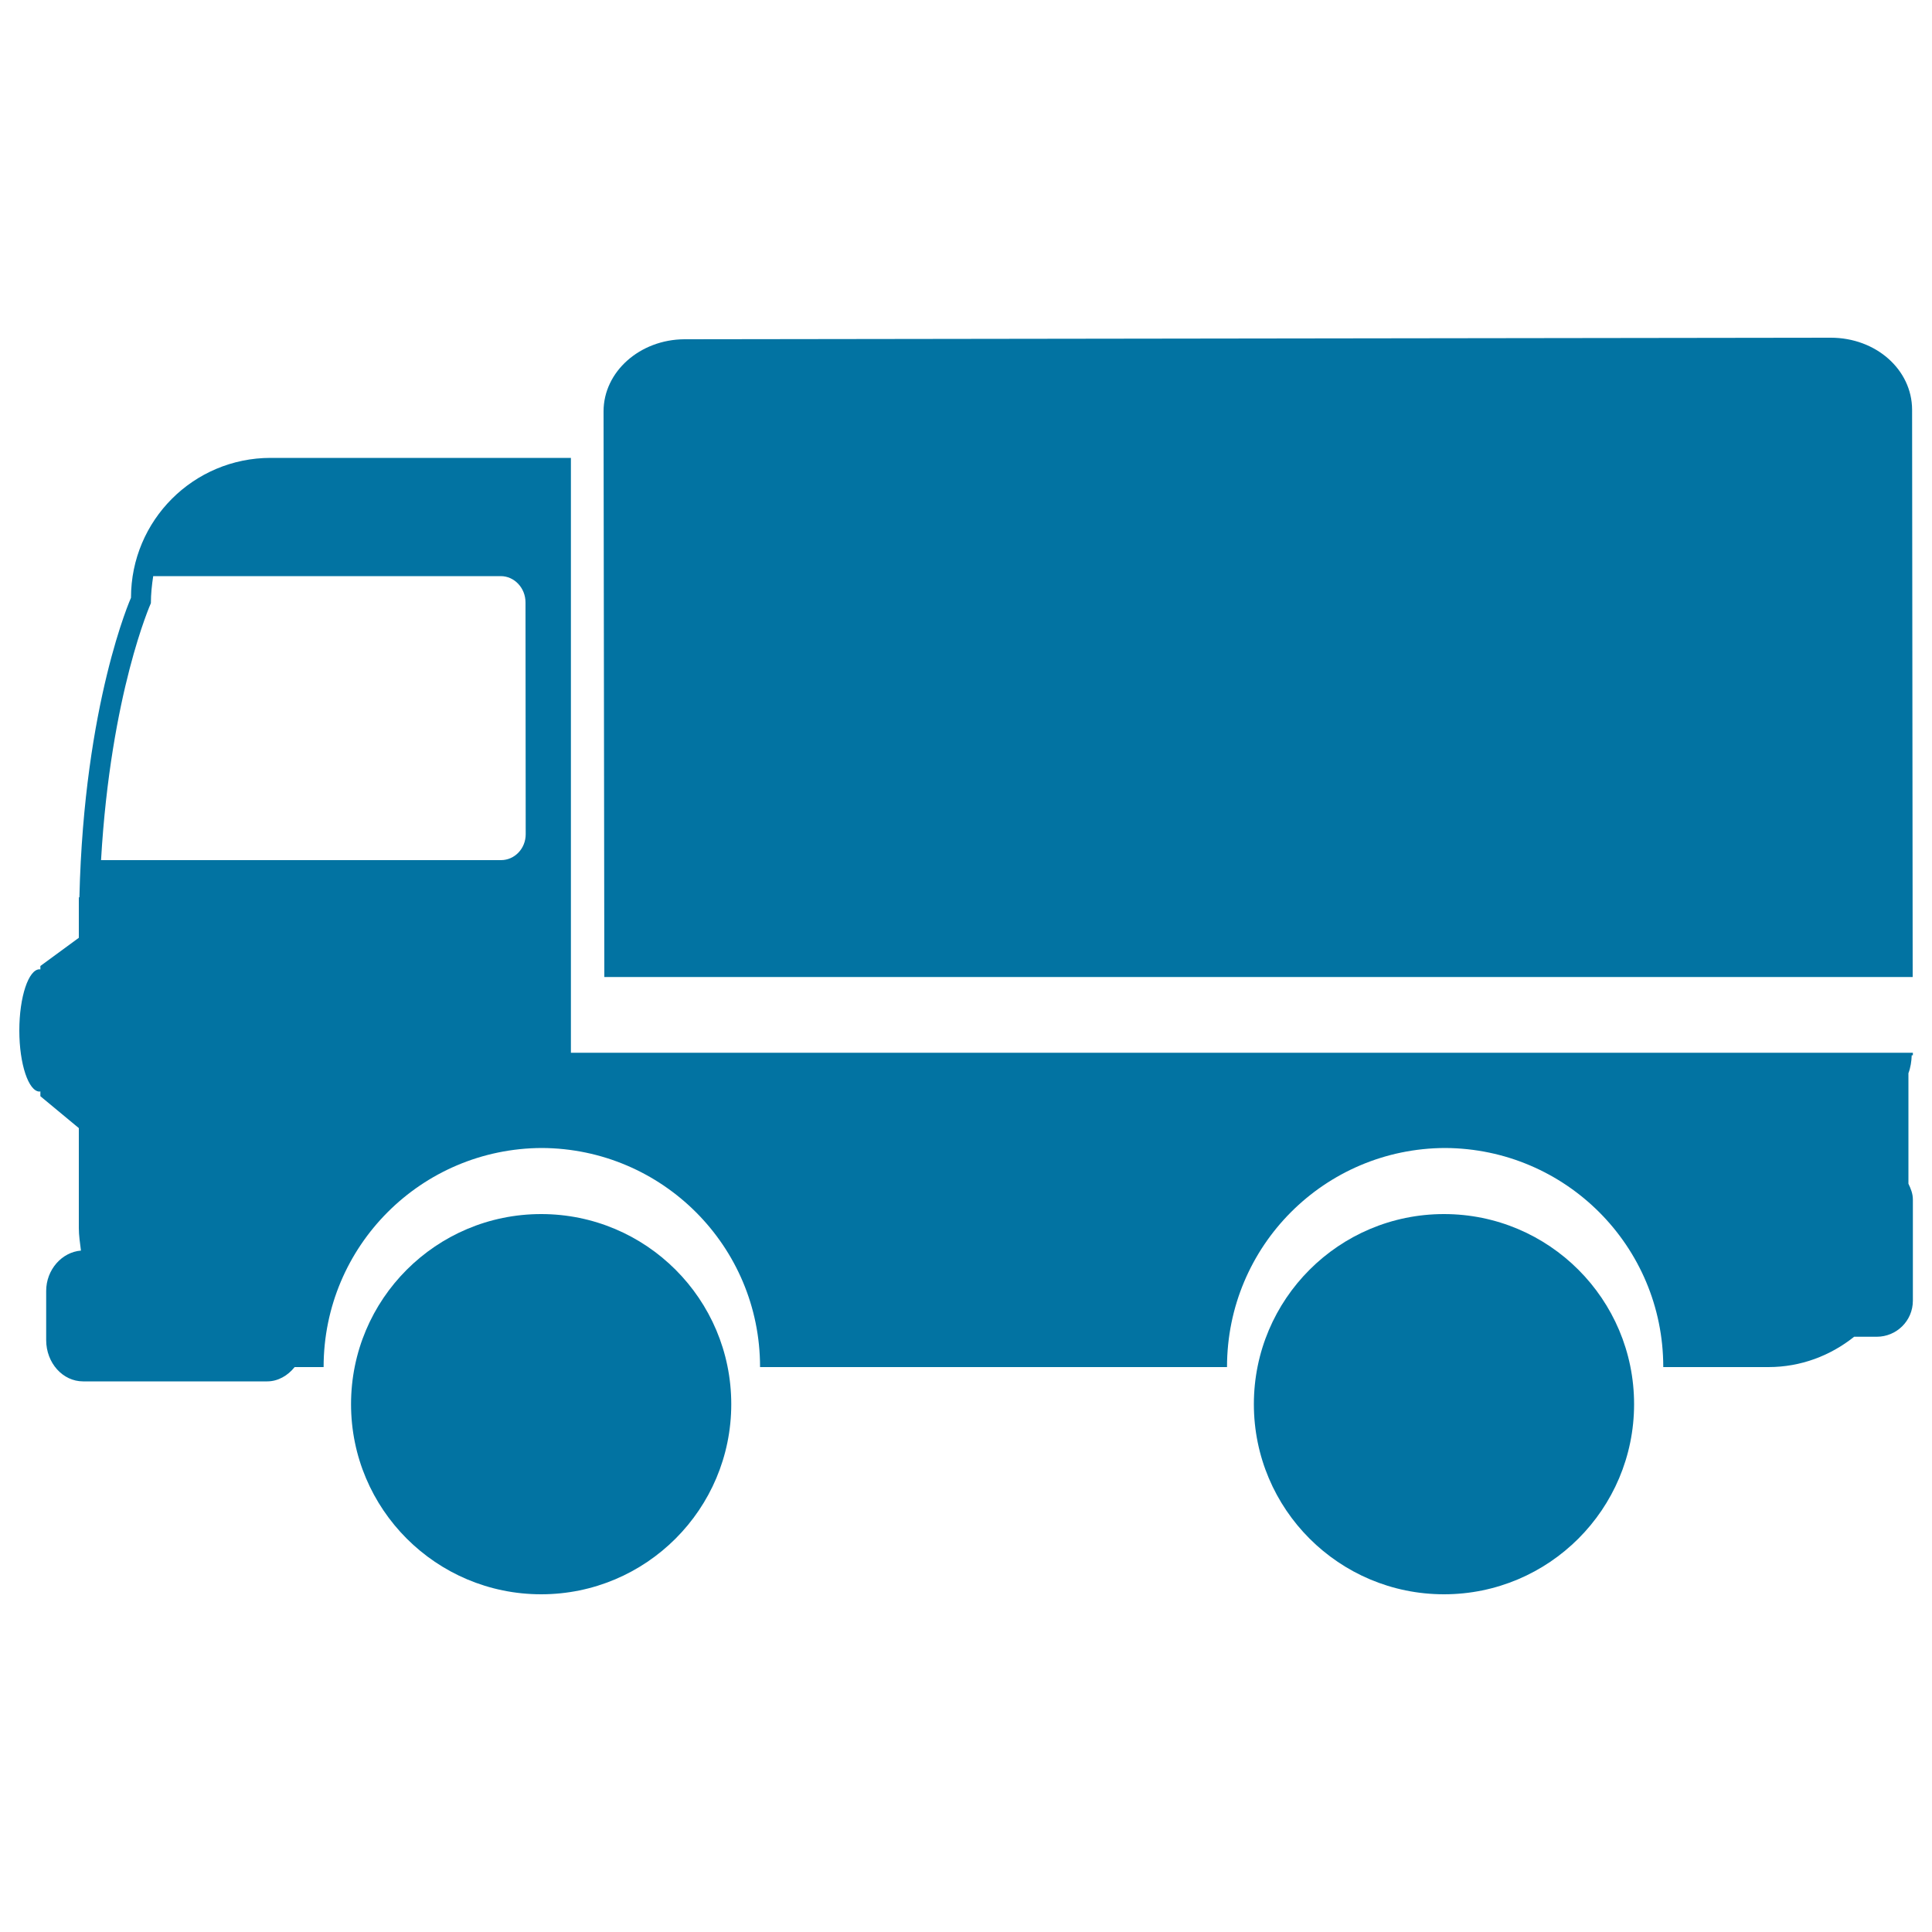
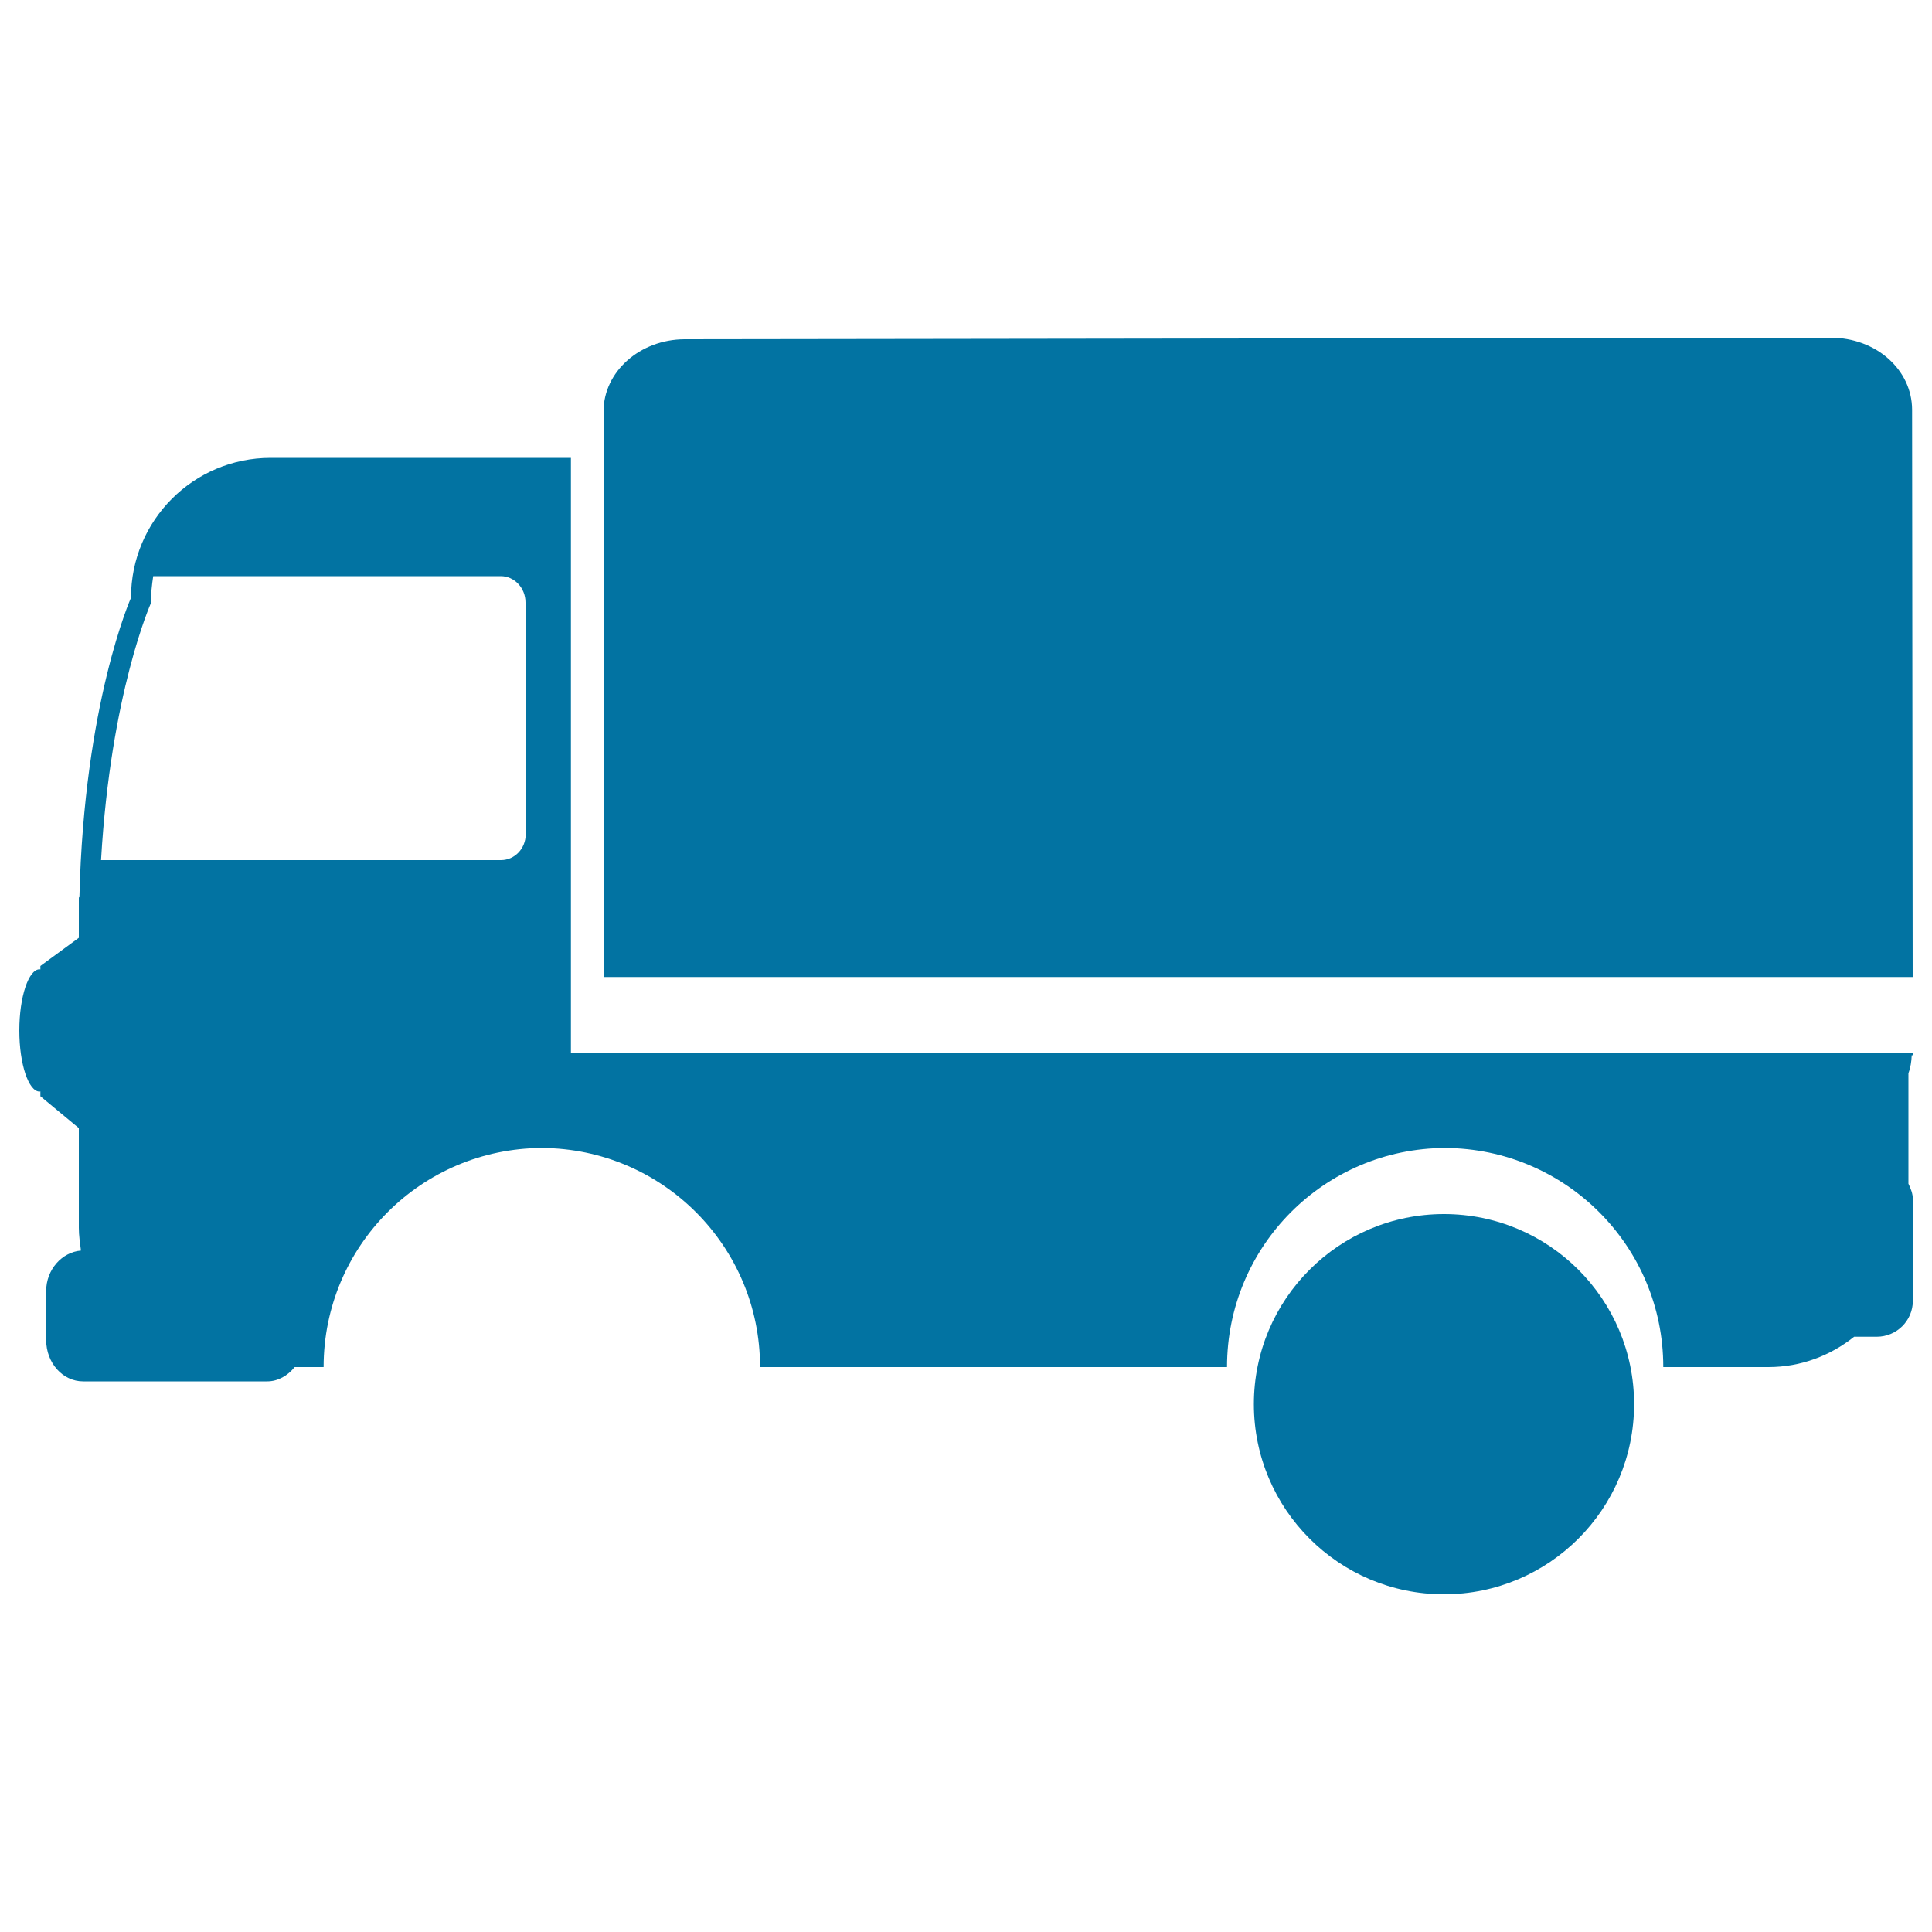
<svg xmlns="http://www.w3.org/2000/svg" viewBox="0 0 1000 1000" style="fill:#0273a2">
  <title>Delivery Truck SVG icon</title>
  <g>
    <g>
-       <circle cx="280.1" cy="726.8" r="98.4" />
      <circle cx="747.4" cy="726.8" r="98.4" />
      <path d="M295.5,505.7V237h-81.3h-74.1c-39.9,0-72.3,32.3-72.3,72.4c0,0-24.3,54.4-26.7,154.9l-0.3,0.3v20.8L20.9,500v1.8c-0.2,0-0.3-0.1-0.4-0.1c-5.7,0-10.5,14.2-10.5,31.7c0,17.4,4.8,31.6,10.5,31.6c0.1,0,0.2-0.1,0.4-0.1v2.5l19.9,16.5v51.6c0,4,0.6,7.8,1.1,11.8c-9.9,0.8-18,9.9-18,20.9v25.4c0,11.9,8.6,21.4,19.1,21.4h95.3c5.6,0,10.7-3,14.2-7.4h13.8h1.2c0-62.7,50.6-113.2,113-113.4c62.4,0.3,112.9,50.9,112.9,113.3v0.1h1.3h239.2h1.2c0-62.7,50.5-113.2,112.9-113.4c62.5,0.3,112.9,50.9,112.9,113.3v0.1h1.2h26.4h26.8c16.8,0,32.1-5.9,44.4-15.7h11.7c10.2,0,18.7-8.2,18.7-18.7v-52.3c0-3.1-1.1-5.7-2.3-8.2v-57.2c1.1-2.9,1.6-6.2,1.7-9.3h0.6v-1.3H295.5V505.7z M259.3,445.2h-207c5-86.6,25.8-133,25.8-133c0-4.8,0.5-9.4,1.2-14h179.9c7,0,12.8,6.1,12.8,13.6l0.1,120C272.1,439.2,266.4,445.2,259.3,445.2z" />
      <path d="M990,505.7L989.7,212c-0.1-20.7-18.7-37.2-42.1-37.2l-593.3,0.8c-23.1,0.1-41.9,16.8-41.9,37.3l0.4,292.8L990,505.7L990,505.7z" />
    </g>
  </g>
</svg>